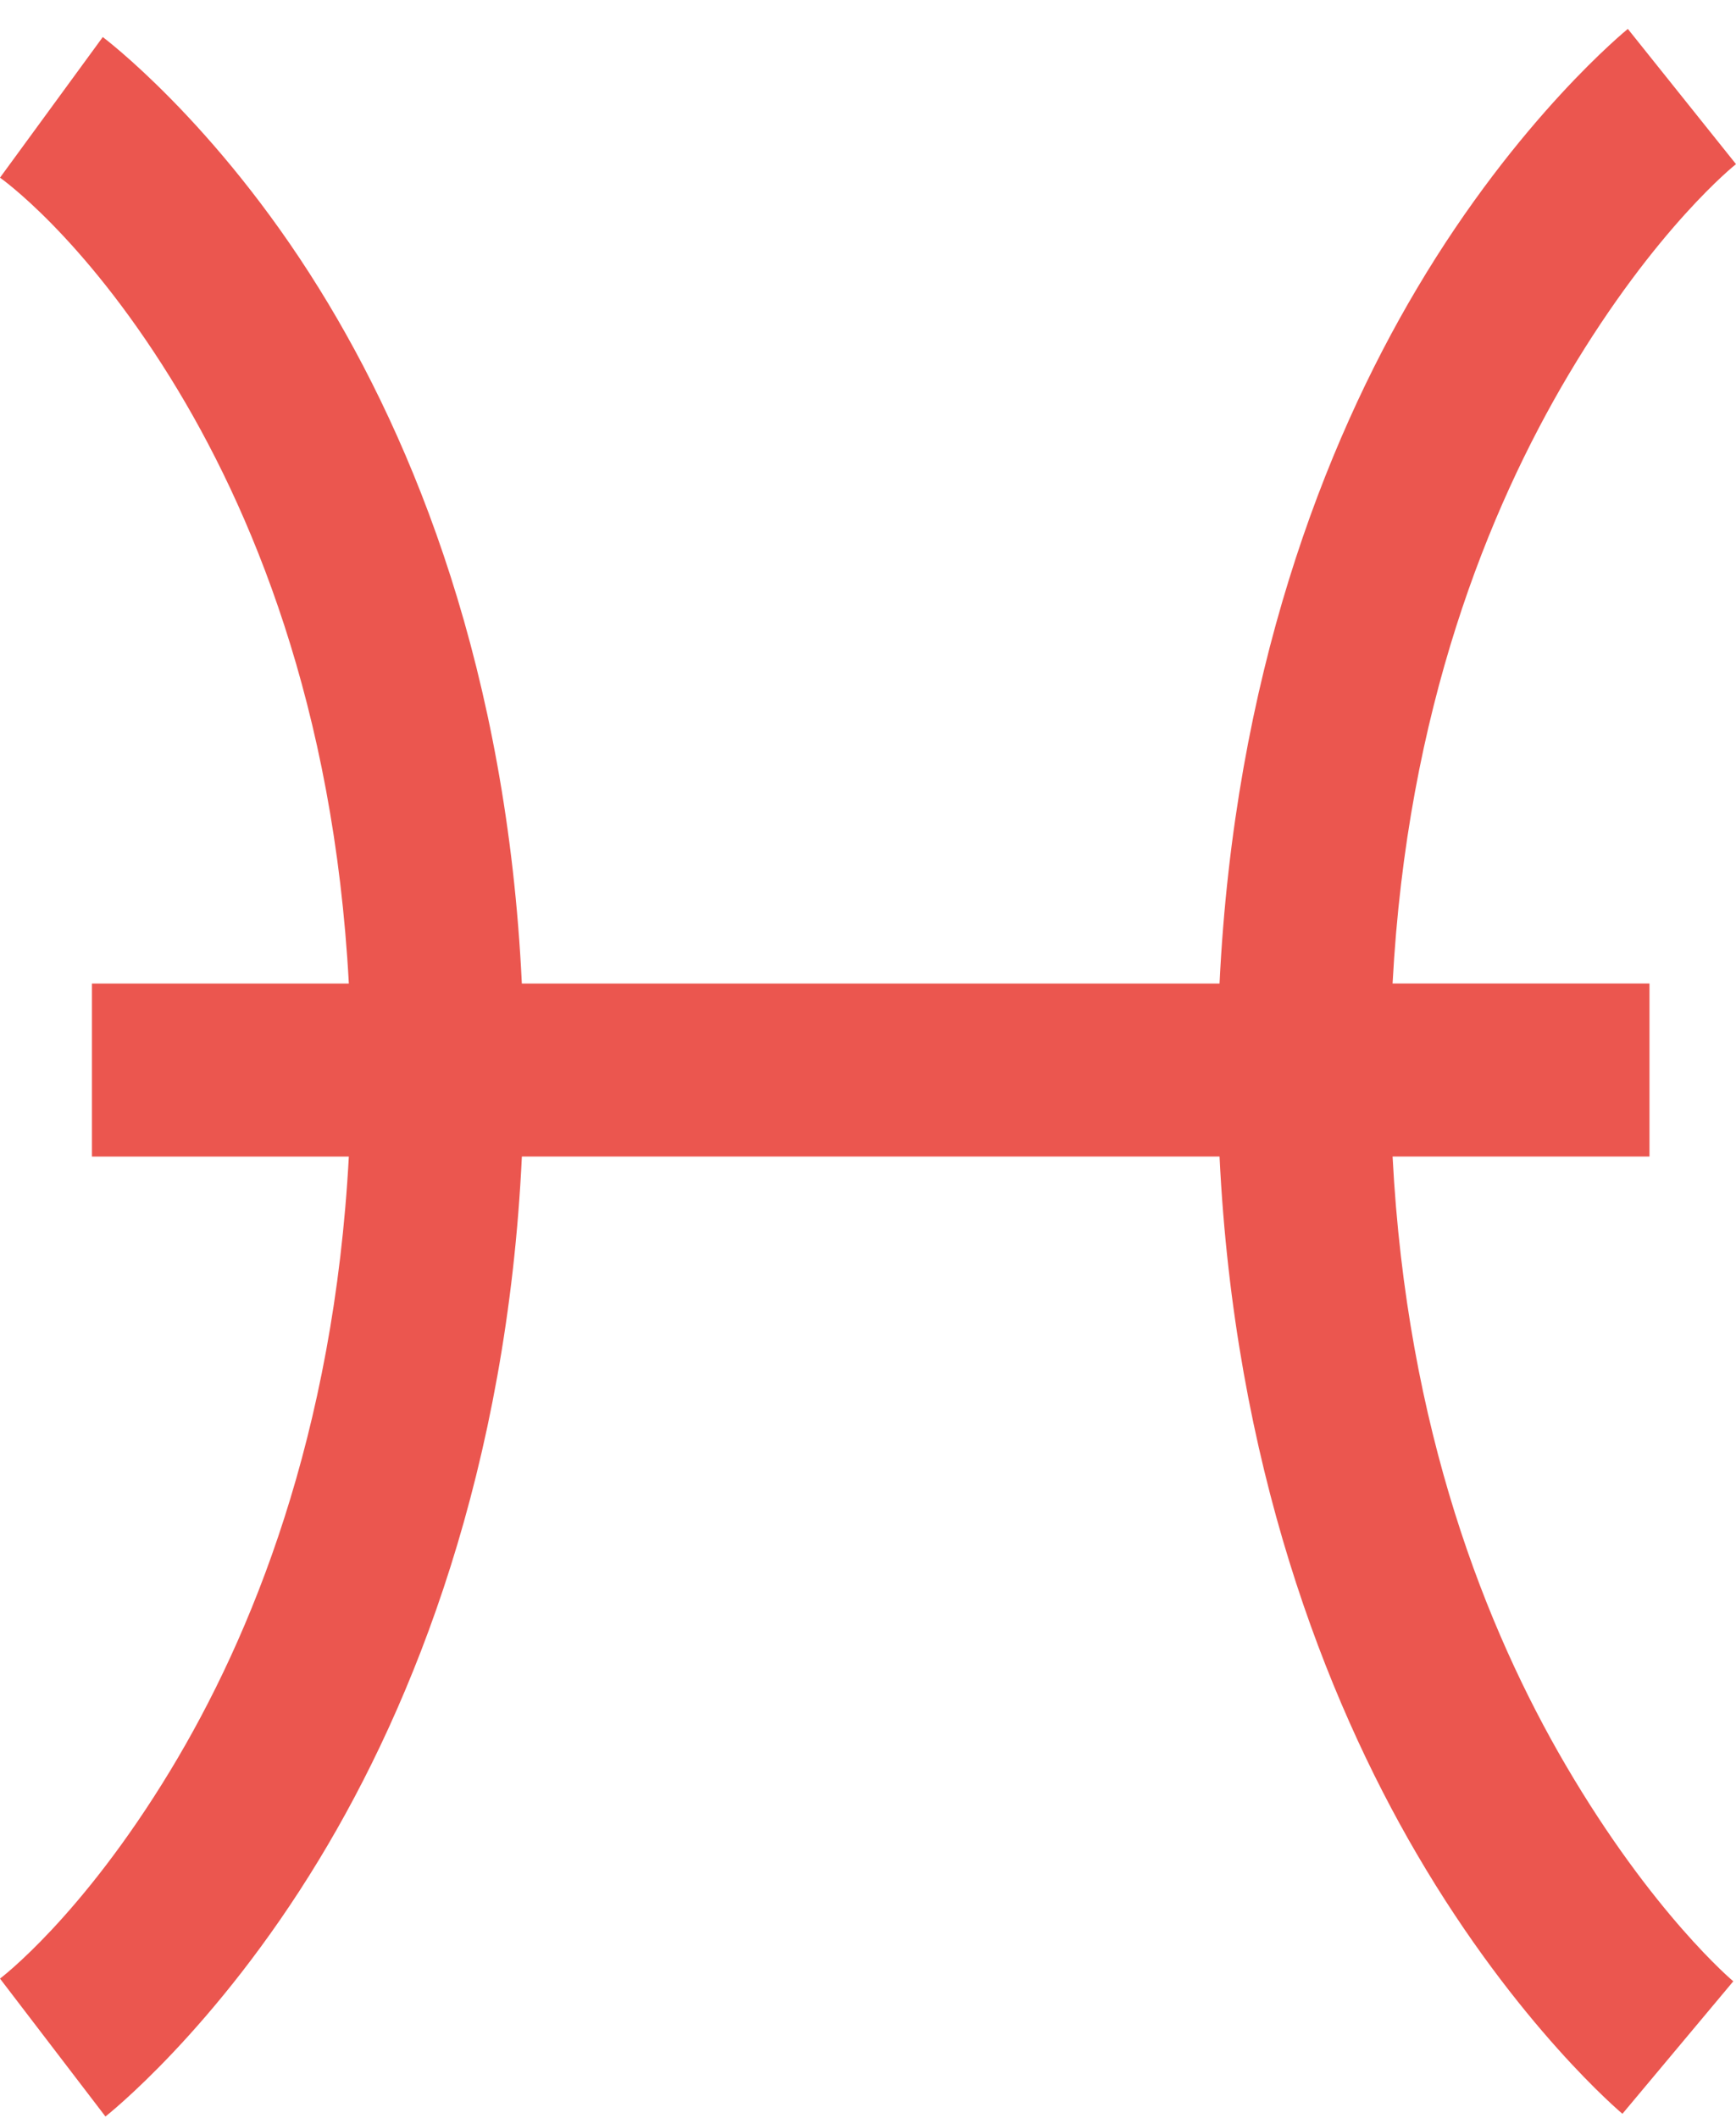
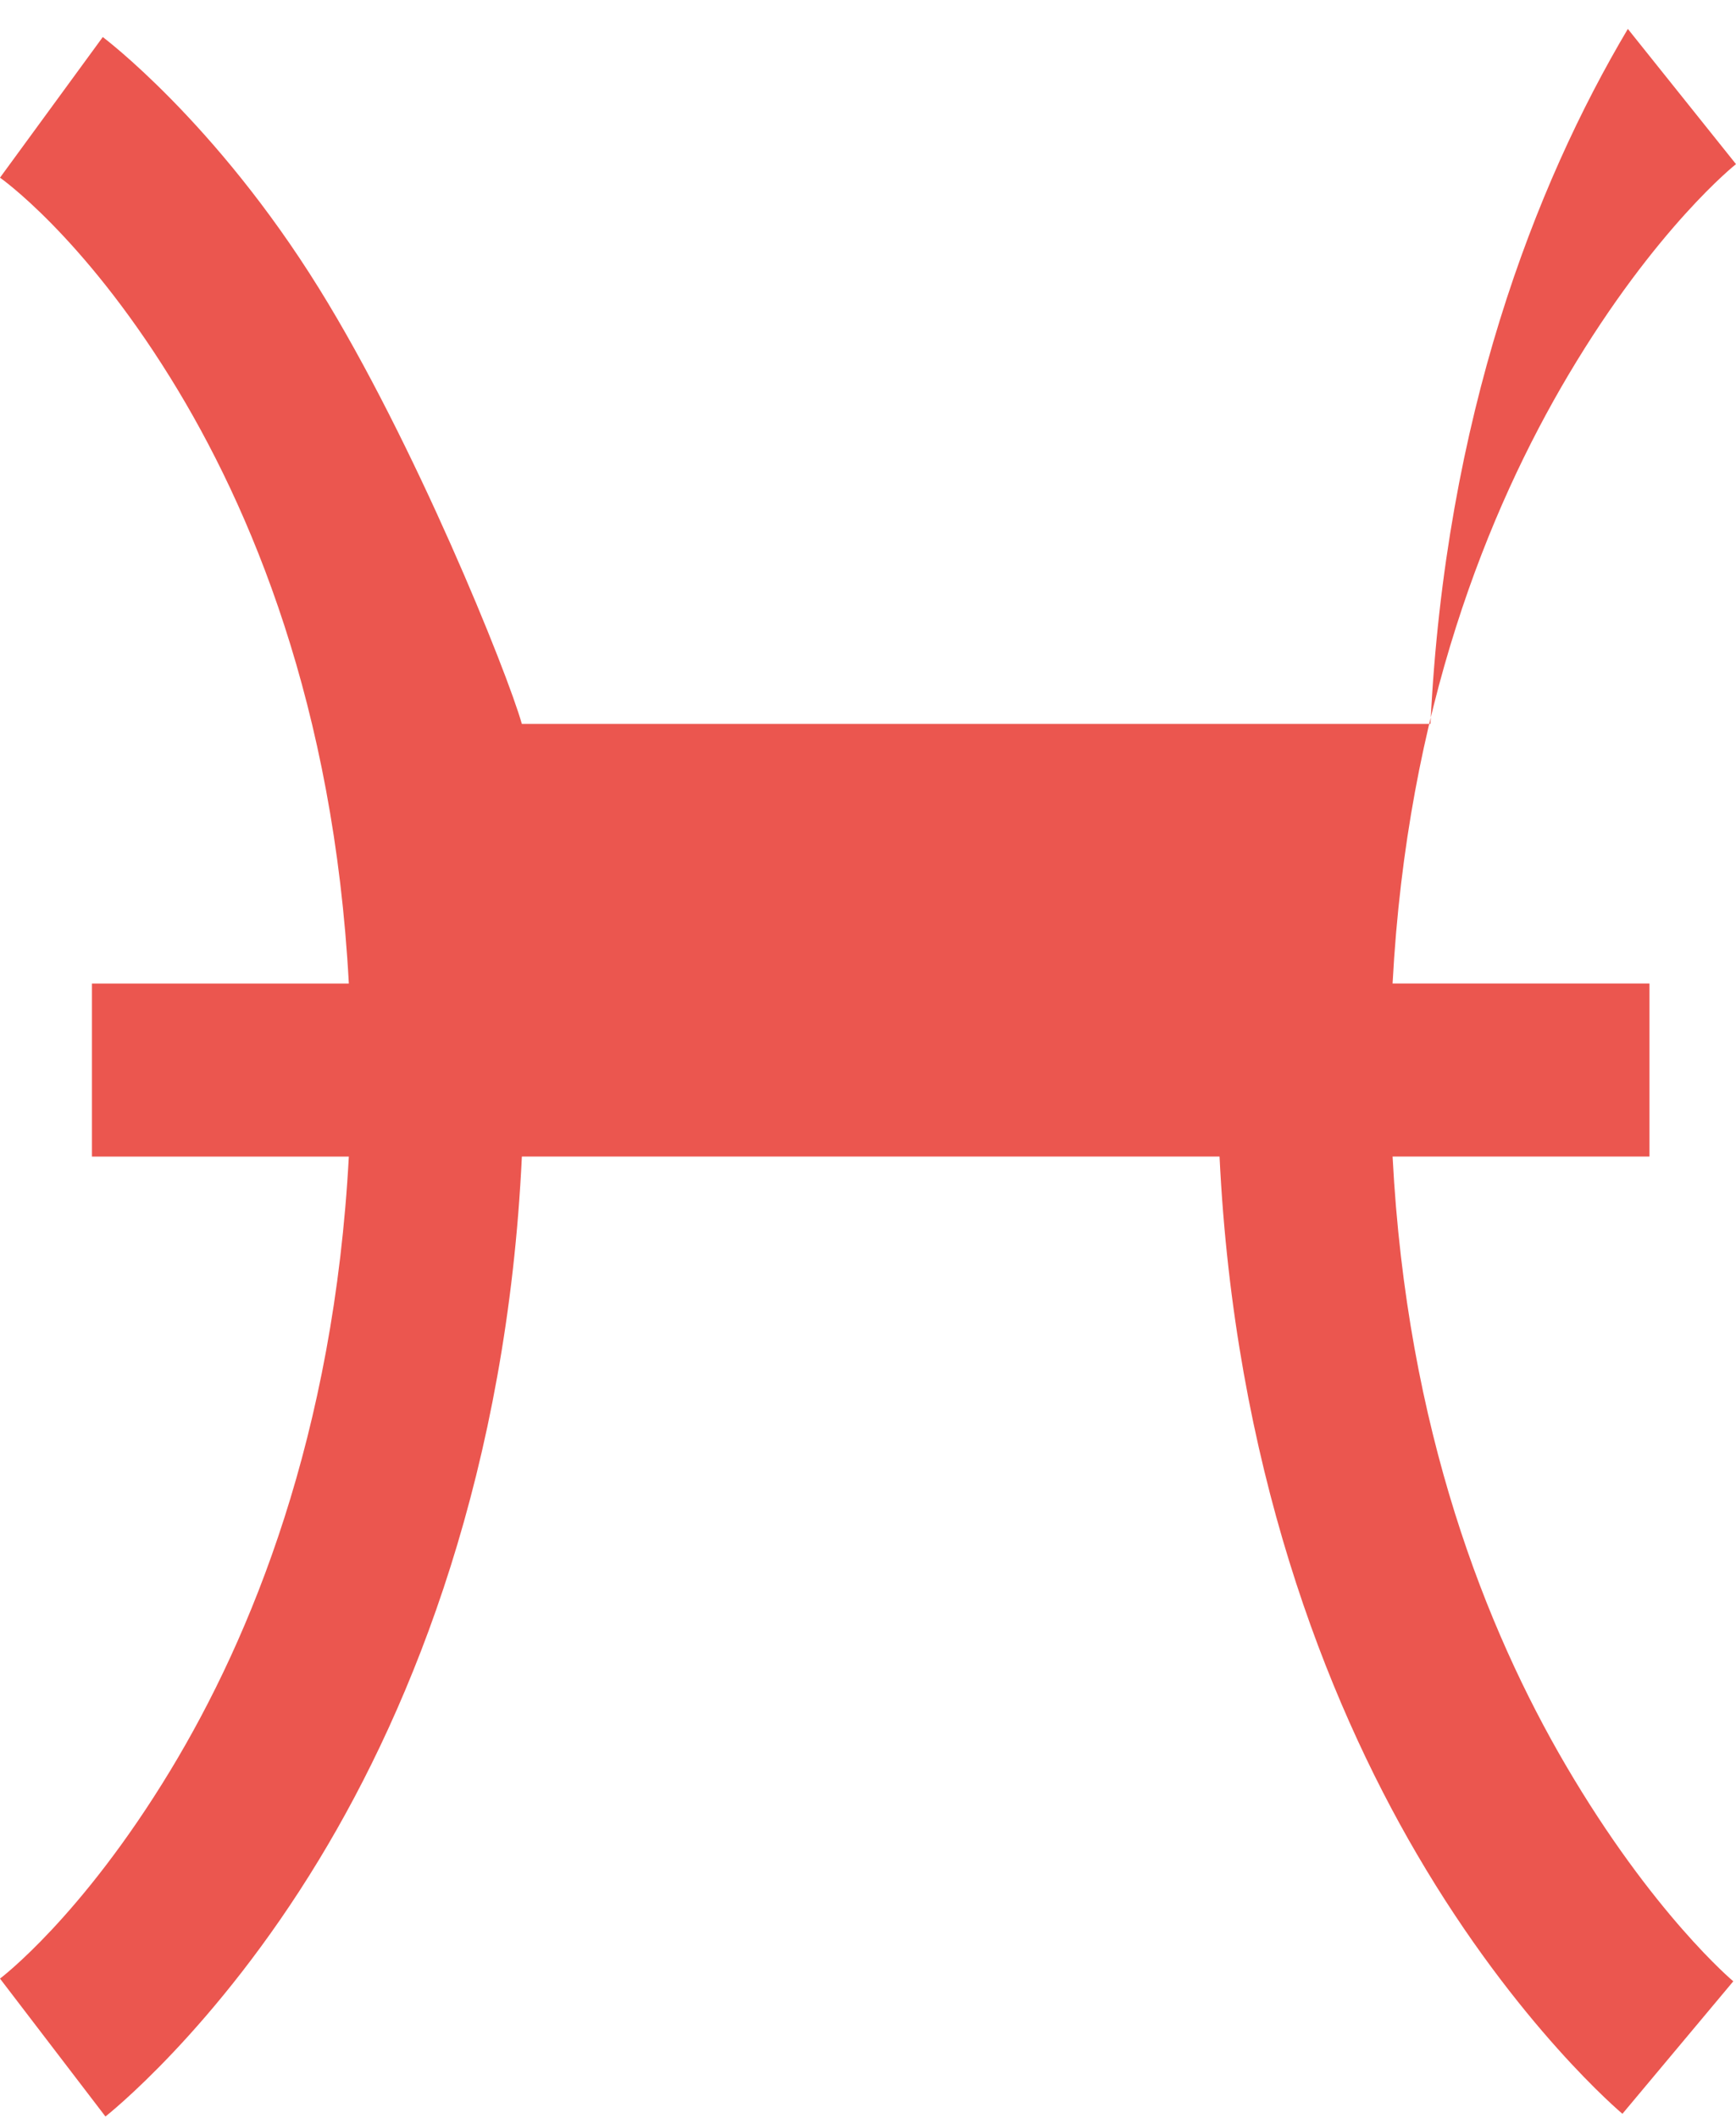
<svg xmlns="http://www.w3.org/2000/svg" width="50" height="61" viewBox="0 0 50 61">
-   <path fill="#EB564F" fill-rule="evenodd" d="M46.885.833S43.73 3.384 40.81 8.31c-2.677 4.507-5.257 11.176-5.685 20.016H15.03C14.603 19.34 11.935 12.73 9.19 8.31 6.201 3.491 2.96 1.067 2.96 1.067L0 5.117s2.346 1.635 4.907 5.763c2.326 3.748 4.711 9.453 5.14 17.446H2.648v4.984h7.399c-.429 8.012-2.804 13.824-5.14 17.68C2.337 55.233 0 56.985 0 56.985l3.037 3.972s3.174-2.483 6.153-7.399c2.736-4.507 5.413-11.244 5.841-20.249h20.094c.428 8.85 3.037 15.567 5.685 20.093 2.891 4.946 5.919 7.477 5.919 7.477l3.193-3.816s-2.317-1.937-4.829-6.23c-2.278-3.895-4.575-9.639-4.984-17.524h7.399v-4.984h-7.399c.419-7.886 2.765-13.65 5.062-17.524C47.702 6.538 50 4.727 50 4.727L46.885.833z" />
+   <path fill="#EB564F" fill-rule="evenodd" d="M46.885.833c-2.677 4.507-5.257 11.176-5.685 20.016H15.03C14.603 19.34 11.935 12.73 9.19 8.31 6.201 3.491 2.96 1.067 2.96 1.067L0 5.117s2.346 1.635 4.907 5.763c2.326 3.748 4.711 9.453 5.14 17.446H2.648v4.984h7.399c-.429 8.012-2.804 13.824-5.14 17.68C2.337 55.233 0 56.985 0 56.985l3.037 3.972s3.174-2.483 6.153-7.399c2.736-4.507 5.413-11.244 5.841-20.249h20.094c.428 8.85 3.037 15.567 5.685 20.093 2.891 4.946 5.919 7.477 5.919 7.477l3.193-3.816s-2.317-1.937-4.829-6.23c-2.278-3.895-4.575-9.639-4.984-17.524h7.399v-4.984h-7.399c.419-7.886 2.765-13.65 5.062-17.524C47.702 6.538 50 4.727 50 4.727L46.885.833z" />
</svg>